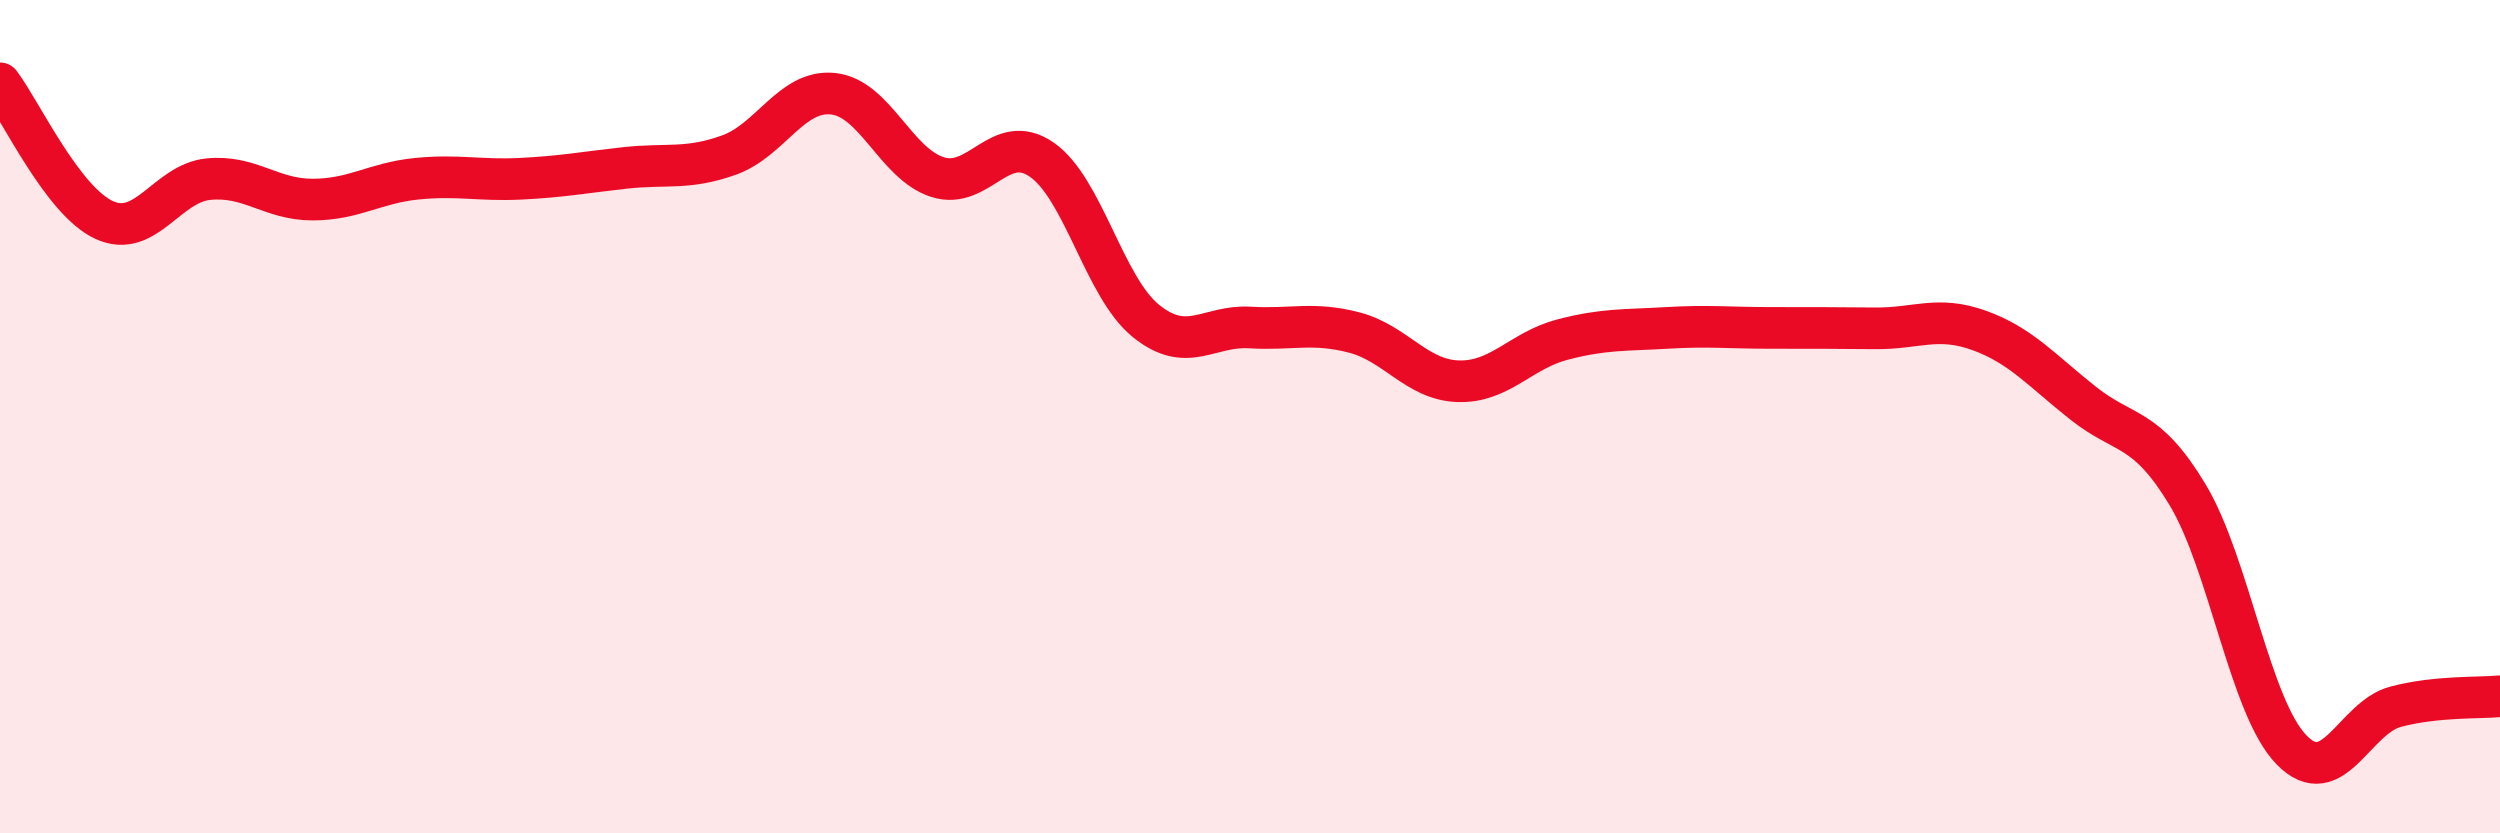
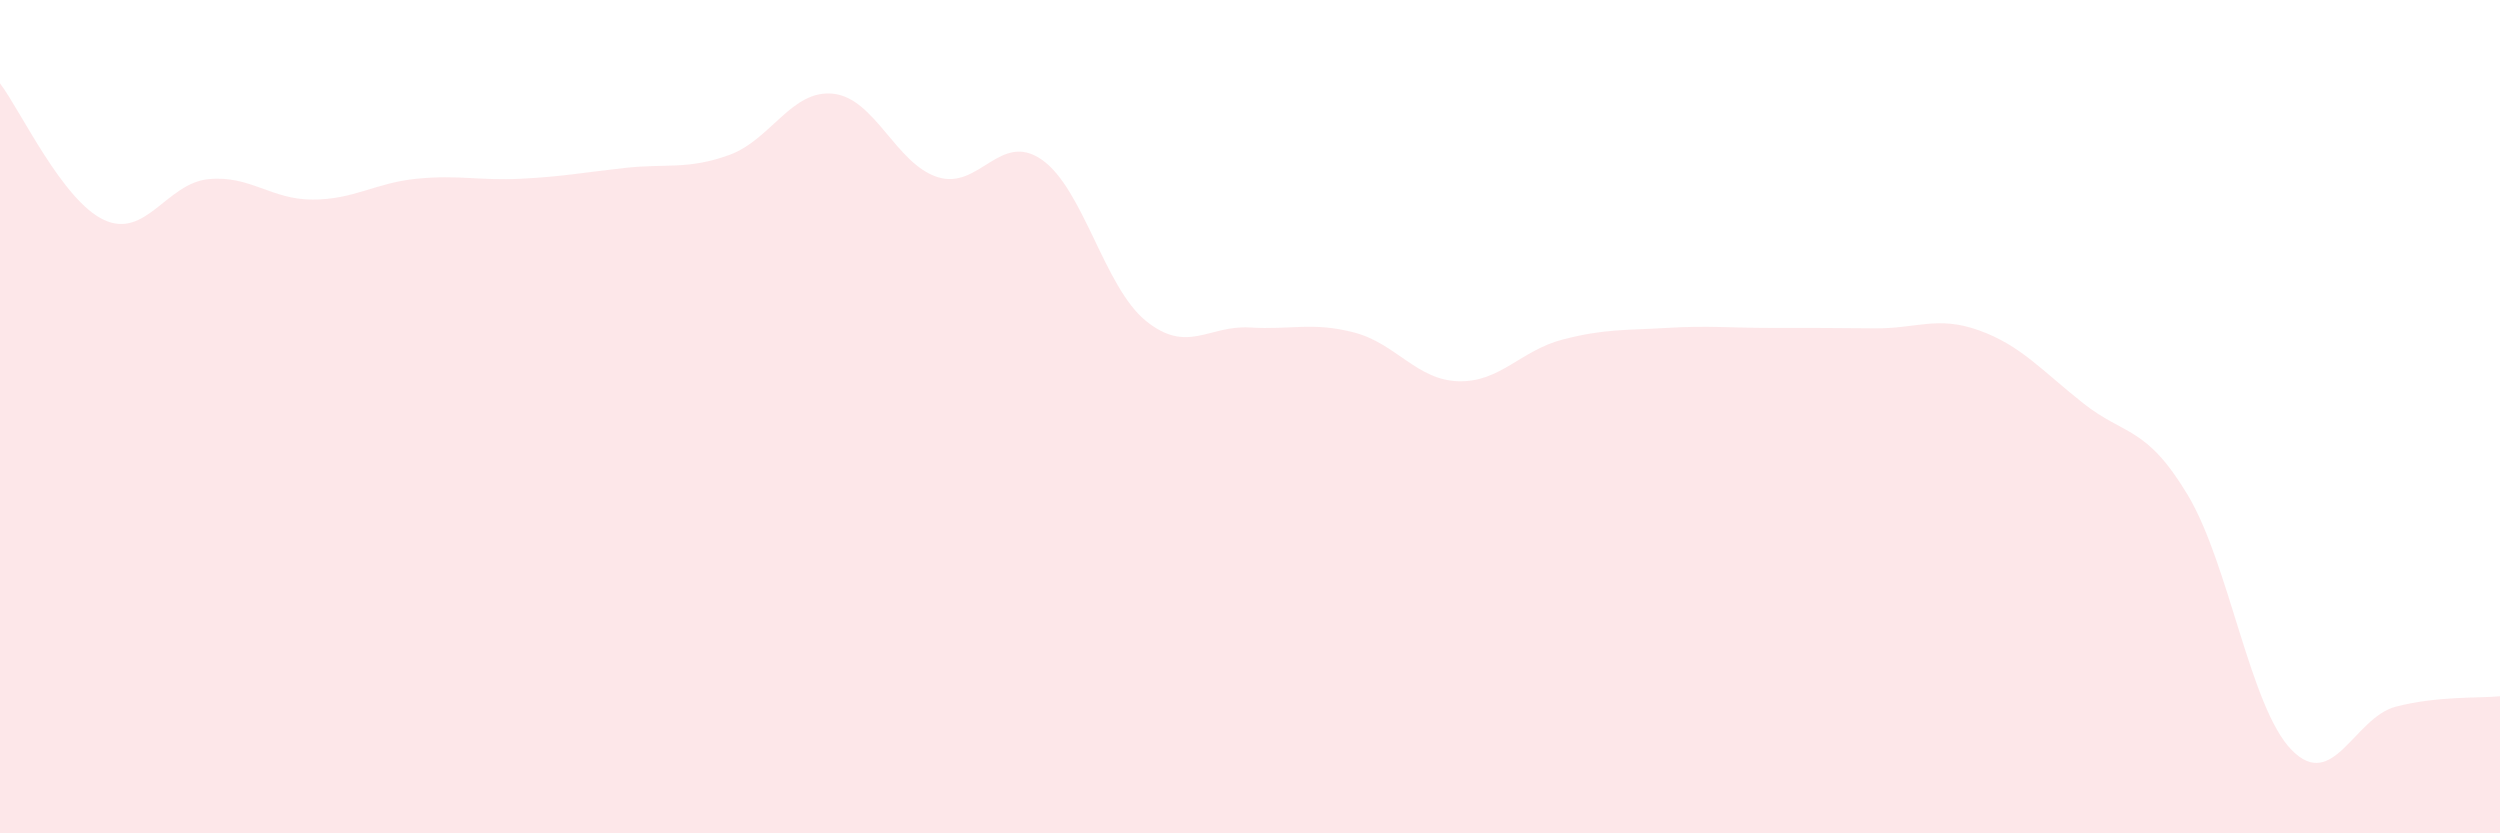
<svg xmlns="http://www.w3.org/2000/svg" width="60" height="20" viewBox="0 0 60 20">
  <path d="M 0,2 C 0.5,2.66 1.5,4.82 2.5,5.28 C 3.5,5.74 4,4.4 5,4.3 C 6,4.2 6.5,4.79 7.5,4.79 C 8.5,4.79 9,4.39 10,4.29 C 11,4.19 11.5,4.34 12.5,4.29 C 13.5,4.24 14,4.14 15,4.03 C 16,3.92 16.5,4.08 17.5,3.72 C 18.5,3.36 19,2.14 20,2.25 C 21,2.36 21.5,3.93 22.5,4.25 C 23.5,4.57 24,3.14 25,3.83 C 26,4.52 26.5,6.89 27.5,7.7 C 28.5,8.51 29,7.8 30,7.86 C 31,7.92 31.5,7.72 32.5,7.98 C 33.5,8.24 34,9.12 35,9.15 C 36,9.18 36.5,8.41 37.5,8.15 C 38.5,7.89 39,7.93 40,7.87 C 41,7.81 41.5,7.87 42.5,7.87 C 43.5,7.87 44,7.87 45,7.88 C 46,7.89 46.5,7.57 47.5,7.93 C 48.5,8.29 49,8.89 50,9.68 C 51,10.47 51.5,10.21 52.5,11.87 C 53.5,13.53 54,16.98 55,18 C 56,19.02 56.5,17.22 57.5,16.96 C 58.5,16.7 59.5,16.76 60,16.71L60 20L0 20Z" fill="#EB0A25" opacity="0.1" stroke-linecap="round" stroke-linejoin="round" />
-   <path d="M 0,2 C 0.5,2.66 1.5,4.82 2.5,5.28 C 3.5,5.74 4,4.4 5,4.3 C 6,4.2 6.5,4.79 7.5,4.79 C 8.5,4.79 9,4.39 10,4.29 C 11,4.19 11.5,4.34 12.5,4.29 C 13.5,4.24 14,4.14 15,4.03 C 16,3.92 16.5,4.08 17.5,3.72 C 18.5,3.36 19,2.14 20,2.25 C 21,2.36 21.5,3.93 22.5,4.25 C 23.5,4.57 24,3.14 25,3.83 C 26,4.52 26.5,6.89 27.5,7.7 C 28.5,8.51 29,7.8 30,7.86 C 31,7.92 31.5,7.72 32.5,7.98 C 33.5,8.24 34,9.12 35,9.15 C 36,9.18 36.5,8.41 37.5,8.15 C 38.5,7.89 39,7.93 40,7.87 C 41,7.81 41.5,7.87 42.5,7.87 C 43.5,7.87 44,7.87 45,7.88 C 46,7.89 46.5,7.57 47.5,7.93 C 48.5,8.29 49,8.89 50,9.68 C 51,10.47 51.5,10.21 52.5,11.87 C 53.5,13.53 54,16.98 55,18 C 56,19.02 56.5,17.22 57.5,16.96 C 58.5,16.7 59.5,16.76 60,16.71" stroke="#EB0A25" stroke-width="1" fill="none" stroke-linecap="round" stroke-linejoin="round" />
</svg>